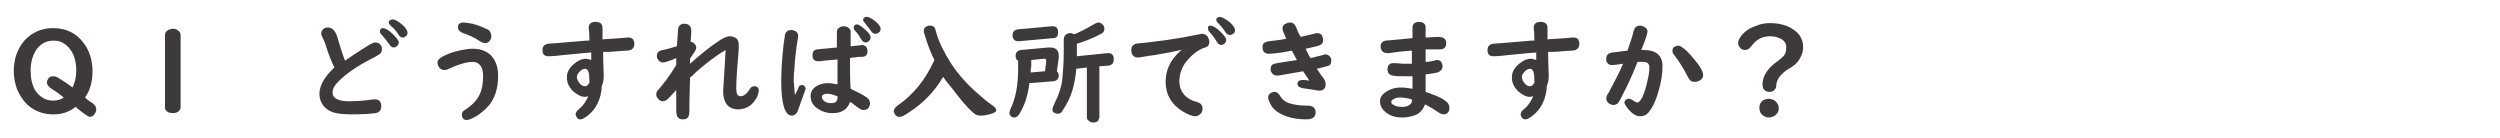
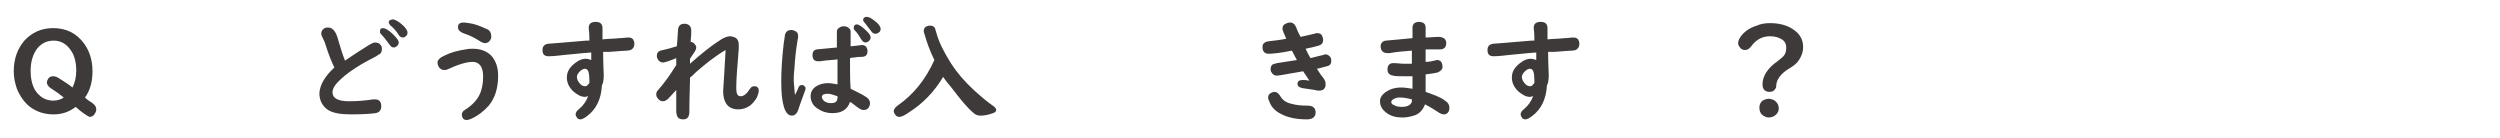
<svg xmlns="http://www.w3.org/2000/svg" version="1.1" id="レイヤー_1" x="0px" y="0px" viewBox="0 0 400 22.1" style="enable-background:new 0 0 400 22.1;" xml:space="preserve">
  <style type="text/css">
	.st0{fill:none;}
	.st1{fill:#3E3A39;}
</style>
  <rect x="82.4" y="137" class="st0" width="5" height="5" />
  <g>
    <path class="st1" d="M12.1,17.1c-1,0.8-2.2,1.2-3.5,1.2c-1.5,0-2.7-0.4-3.8-1.2c-0.9-0.7-1.6-1.7-2.1-2.9c-0.3-0.9-0.5-1.8-0.5-2.8   c0-2,0.6-3.6,1.7-4.9c1.2-1.3,2.7-2,4.6-2c2.1,0,3.7,0.8,4.9,2.4c0.9,1.2,1.4,2.7,1.4,4.5c0,1.7-0.4,3.1-1.2,4.2   c0.3,0.3,0.7,0.6,1.2,0.9c0.4,0.3,0.6,0.6,0.6,1c0,0.3-0.1,0.5-0.3,0.8s-0.5,0.4-0.8,0.4C13.9,18.5,13.1,18,12.1,17.1z M11.6,14   c0.4-0.8,0.6-1.7,0.6-2.7c0-1.3-0.3-2.5-0.9-3.3c-0.7-1-1.6-1.5-2.7-1.5S6.7,6.9,6,7.7c-0.7,0.9-1.1,2.1-1.1,3.6   c0,1.2,0.2,2.2,0.7,3.1c0.7,1.1,1.7,1.7,2.9,1.7c0.7,0,1.3-0.2,1.7-0.5c-0.6-0.5-1.3-1-2.1-1.5c-0.4-0.3-0.6-0.6-0.6-0.9   c0-0.2,0.1-0.4,0.2-0.6c0.2-0.3,0.5-0.4,0.8-0.4c0.3,0,0.6,0.1,0.9,0.3C10.2,13,11,13.5,11.6,14z" />
-     <path class="st1" d="M28.9,5.6v11.5c0,0.3-0.1,0.5-0.3,0.7c-0.2,0.2-0.6,0.3-1,0.3c-0.5,0-0.9-0.2-1.1-0.5   c-0.1-0.1-0.1-0.3-0.1-0.5V5.6c0-0.4,0.2-0.6,0.5-0.8c0.2-0.1,0.5-0.2,0.8-0.2s0.6,0.1,0.8,0.3C28.7,5,28.9,5.3,28.9,5.6z" />
    <path class="st1" d="M53.5,10.8c-0.4-0.8-0.9-2-1.4-3.6C52,6.8,51.8,6.4,51.6,6c-0.1-0.2-0.2-0.4-0.2-0.6c0-0.3,0.1-0.6,0.4-0.8   c0.2-0.2,0.5-0.2,0.7-0.2c0.4,0,0.8,0.2,1.1,0.7c0.2,0.3,0.4,0.8,0.6,1.6c0.3,1,0.6,2,1,3l0.3-0.2c1.6-1.1,2.9-1.9,3.7-2.4   c0.4-0.2,0.6-0.3,0.8-0.3c0.4,0,0.7,0.1,0.9,0.4c0.2,0.2,0.2,0.4,0.2,0.7c0,0.3-0.1,0.6-0.4,0.8c-0.1,0-0.2,0.1-0.5,0.3   c-2.4,1.2-4.3,2.4-5.6,3.6c-0.9,0.8-1.4,1.5-1.4,2.2c0,0.9,0.9,1.4,2.6,1.4c1.3,0,2.6-0.1,3.9-0.3c0.1,0,0.2,0,0.3,0   c0.7,0,1,0.4,1,1.1c0,0.6-0.3,1-0.9,1.1c-0.7,0.1-2,0.2-3.9,0.2c-1.7,0-2.9-0.2-3.7-0.7c-0.9-0.6-1.4-1.5-1.4-2.7   C51.2,13.5,52,12.2,53.5,10.8z M61.3,4.5c0.3,0,0.9,0.3,1.6,1c0.6,0.6,0.9,1,0.9,1.3c0,0.2-0.1,0.4-0.3,0.6   c-0.2,0.1-0.3,0.2-0.5,0.2c-0.3,0-0.5-0.2-0.7-0.5C61.9,6.6,61.5,6,61,5.5c-0.2-0.2-0.2-0.3-0.2-0.5C60.8,4.7,60.9,4.5,61.3,4.5z    M62.8,3.1c0.4,0,0.9,0.3,1.5,0.8c0.6,0.5,0.9,1,0.9,1.3s-0.1,0.5-0.3,0.6C64.8,5.9,64.7,6,64.5,6c-0.3,0-0.5-0.1-0.7-0.4   c-0.3-0.5-0.7-1-1.3-1.5c-0.2-0.2-0.3-0.4-0.3-0.5s0-0.2,0.1-0.3S62.7,3.1,62.8,3.1z" />
    <path class="st1" d="M75.7,7.8c1.2,0,2.2,0.4,2.9,1.1c0.7,0.8,1.1,1.8,1.1,3.2c0,2-0.5,3.6-1.5,4.8c-0.8,0.9-1.7,1.6-2.8,2.1   c-0.3,0.1-0.5,0.2-0.7,0.2c-0.3,0-0.6-0.1-0.7-0.4c-0.1-0.2-0.1-0.3-0.1-0.5s0.1-0.4,0.3-0.6c0,0,0.2-0.1,0.3-0.2   c1.1-0.7,1.8-1.5,2.2-2.3c0.4-0.8,0.6-1.8,0.6-3c0-1.5-0.6-2.3-1.7-2.3c-0.9,0-2.3,0.4-4,1.2c-0.2,0.1-0.4,0.1-0.6,0.1   c-0.3,0-0.6-0.2-0.8-0.5C70.1,10.5,70,10.3,70,10c0-0.4,0.4-0.8,1.1-1.1c1-0.5,2.1-0.8,3.4-1C75,7.8,75.4,7.8,75.7,7.8z M74.2,3.6   c0.3,0,0.8,0.1,1.4,0.2C76.5,4,77.3,4.4,78,4.7c0.4,0.2,0.6,0.6,0.6,1.1c0,0.2,0,0.4-0.1,0.5c-0.2,0.4-0.5,0.6-0.9,0.6   c-0.2,0-0.5-0.1-0.8-0.3c-0.9-0.6-1.8-1-2.7-1.3c-0.5-0.2-0.8-0.5-0.8-0.8C73.2,3.9,73.5,3.6,74.2,3.6z" />
    <path class="st1" d="M94.3,6.5c0-0.6,0-1.2-0.1-1.9c0-0.1,0-0.1,0-0.2c0-0.6,0.4-0.9,1.1-0.9s1.1,0.3,1.1,1c0,0,0,0.6,0,1.6v0.2   c0.9-0.1,1.9-0.1,2.8-0.2c0.5,0,0.9-0.1,1.2-0.1c0.1,0,0.2,0,0.2,0c0.3,0,0.5,0.1,0.7,0.3c0.1,0.2,0.2,0.4,0.2,0.7   c0,0.5-0.2,0.8-0.6,1c-0.1,0-0.3,0.1-0.6,0.1c-0.4,0-1.4,0.1-2.8,0.2h-0.7h-0.3c0,2,0.1,3.2,0.1,3.7c0,0.8-0.1,1.3-0.3,1.7   c-0.1,2.1-0.9,3.8-2.4,4.9c-0.4,0.3-0.8,0.5-1,0.5c-0.3,0-0.5-0.1-0.6-0.3c-0.1-0.2-0.2-0.3-0.2-0.5c0-0.3,0.2-0.6,0.6-0.9   c0.6-0.5,1.1-1.2,1.4-2c-0.2,0-0.3,0.1-0.5,0.1c-0.6,0-1.2-0.3-1.9-0.9c-0.7-0.7-1-1.4-1-2.2c0-0.9,0.4-1.6,1.3-2.3   c0.6-0.5,1.2-0.7,1.7-0.7c0.3,0,0.6,0.1,0.9,0.2c0-0.1,0-0.3,0-0.7c0-0.1,0-0.3,0-0.5c-1.6,0.1-3.1,0.3-4.4,0.4   C88.6,9,87.9,9,87.8,9c-0.7,0-1-0.3-1-1c0-0.6,0.3-0.9,0.9-1c0.3,0,2.4-0.2,6.1-0.5H94.3z M94.3,13.3v-0.5c0-1.2-0.2-1.8-0.7-1.8   c-0.2,0-0.5,0.1-0.8,0.4c-0.3,0.3-0.5,0.6-0.5,0.9c0,0.4,0.2,0.8,0.6,1.2c0.2,0.2,0.5,0.3,0.7,0.3s0.4-0.1,0.5-0.3   C94.2,13.4,94.3,13.3,94.3,13.3z" />
    <path class="st1" d="M116.1,8c-1.7,1-3.2,2.2-4.7,3.5c-0.5,0.5-0.8,0.8-1,0.9v0.4c-0.1,2.9-0.1,4.5-0.1,4.7s0,0.3,0,0.3   c0,0.9-0.3,1.3-1,1.3c-0.4,0-0.7-0.1-0.9-0.4c-0.1-0.2-0.2-0.5-0.2-1c0-1.5,0-2.5,0-3.3c-0.4,0.4-0.8,0.9-1.2,1.3   c-0.3,0.3-0.6,0.5-0.9,0.5s-0.6-0.1-0.8-0.4c-0.2-0.2-0.3-0.4-0.3-0.7s0.1-0.5,0.3-0.7c0.8-0.9,1.8-2.2,2.9-4v-0.1c0-0.5,0-0.8,0-1   c-1.2,0.5-1.9,0.7-2.1,0.7c-0.4,0-0.7-0.2-0.9-0.6c-0.1-0.2-0.1-0.3-0.1-0.5c0-0.5,0.3-0.8,1-0.9c0.5-0.1,1.2-0.3,2.2-0.6   c0.1-1.6,0.2-2.5,0.2-2.8c0.1-0.5,0.4-0.8,1-0.8c0.7,0,1.1,0.4,1.1,1.1c0,0.3,0,0.9-0.1,1.8c0.2,0,0.4,0.1,0.5,0.2   c0.2,0.2,0.4,0.4,0.4,0.7c0,0.2-0.1,0.4-0.2,0.6c-0.3,0.4-0.5,0.8-0.8,1.2c0,0.1,0,0.3,0,0.5c0,0.1,0,0.2,0,0.3   c1.8-1.6,3.4-2.9,5-3.9c0.5-0.3,1-0.5,1.4-0.5c0.3,0,0.5,0.1,0.8,0.2c0.4,0.2,0.6,0.6,0.6,1.1c0,0.1,0,0.3,0,0.7   c-0.2,2.6-0.4,4.7-0.4,6.3c0,0.9,0.2,1.3,0.7,1.3s1-0.4,1.5-1.2c0.2-0.3,0.4-0.4,0.7-0.4c0.2,0,0.3,0,0.4,0.1   c0.2,0.1,0.3,0.3,0.3,0.6s-0.1,0.6-0.3,1.1c-0.3,0.5-0.7,1-1.1,1.3c-0.6,0.4-1.2,0.6-1.9,0.6c-0.8,0-1.5-0.3-1.9-0.9   c-0.3-0.5-0.5-1.1-0.5-2C115.8,13.4,115.9,11.2,116.1,8L116.1,8z" />
    <path class="st1" d="M127.2,15.2c0.3-0.6,0.5-1,0.6-1.3c0.1-0.2,0.3-0.3,0.5-0.3c0.1,0,0.2,0,0.3,0.1c0.2,0.1,0.3,0.3,0.3,0.5   c0,0.1-0.1,0.3-0.2,0.6c-0.2,0.5-0.5,1.4-0.9,2.5c-0.2,0.8-0.6,1.2-1.1,1.2c-1.1,0-1.7-1.8-1.7-5.4c0-1.6,0.1-3.7,0.4-6.2   c0.1-0.7,0.2-1.2,0.2-1.4c0.2-0.5,0.5-0.7,1-0.7c0.3,0,0.5,0.1,0.7,0.2c0.3,0.2,0.4,0.4,0.4,0.8c0,0.1,0,0.3-0.1,0.7   c-0.2,1.2-0.4,2.7-0.5,4.6c-0.1,0.7-0.1,1.3-0.1,1.9C127.1,13.8,127.1,14.6,127.2,15.2z M133.9,7.6V5.1c0-0.3,0.1-0.5,0.3-0.6   c0.2-0.2,0.5-0.3,0.8-0.3c0.5,0,0.8,0.2,1,0.5c0.1,0.1,0.1,0.3,0.1,0.4v2.3h0.1c1.1-0.1,1.7-0.2,1.7-0.2c0.4,0,0.7,0.2,0.8,0.5   c0.1,0.2,0.1,0.3,0.1,0.5c0,0.6-0.3,0.9-1,0.9c-0.2,0-0.6,0-1.1,0.1c-0.2,0-0.4,0-0.7,0.1c0,2,0,3.6,0.1,4.9c1,0.5,1.9,0.9,2.6,1.4   c0.4,0.3,0.5,0.6,0.5,1c0,0.2-0.1,0.4-0.2,0.6c-0.2,0.3-0.5,0.4-0.8,0.4s-0.5-0.1-0.8-0.3c-0.6-0.4-1-0.8-1.4-1   c-0.4,1.2-1.3,1.8-2.8,1.8c-1,0-1.8-0.3-2.5-0.8s-1-1.2-1-1.9c0-0.7,0.3-1.2,0.9-1.6c0.5-0.3,1.1-0.5,1.9-0.5   c0.4,0,0.9,0.1,1.5,0.2v-0.3V12c0-1.2,0-2,0-2.5c-0.6,0.1-1.5,0.1-2.8,0.3c-0.1,0-0.2,0-0.3,0c-0.6,0-0.9-0.3-0.9-1   c0-0.5,0.2-0.8,0.7-0.9C130.8,7.9,131.9,7.8,133.9,7.6z M134,15.4c-0.6-0.2-1.1-0.4-1.6-0.4c-0.6,0-0.9,0.2-0.9,0.5   c0,0.2,0.1,0.4,0.3,0.6c0.3,0.3,0.7,0.4,1.2,0.4c0.7,0,1-0.3,1-0.9V15.4z M137.1,3.9c0.3,0,0.9,0.4,1.6,1.1c0.4,0.4,0.6,0.7,0.6,1   c0,0.2-0.1,0.4-0.3,0.6c-0.2,0.1-0.3,0.2-0.5,0.2c-0.3,0-0.5-0.2-0.7-0.5c-0.3-0.5-0.6-1-1-1.4c-0.2-0.2-0.2-0.3-0.2-0.5   C136.6,4.1,136.8,3.9,137.1,3.9z M138.7,2.7c0.3,0,0.7,0.2,1.2,0.6c0.7,0.5,1,1,1,1.3s-0.1,0.5-0.3,0.6c-0.1,0.1-0.3,0.2-0.5,0.2   c-0.3,0-0.5-0.1-0.7-0.4c-0.3-0.4-0.6-0.8-1-1.3c-0.2-0.2-0.3-0.4-0.3-0.5s0-0.2,0.1-0.3C138.4,2.7,138.5,2.7,138.7,2.7z" />
    <path class="st1" d="M150.9,12.3c-1.4,2.4-3.3,4.3-5.5,5.7c-0.7,0.5-1.2,0.7-1.5,0.7s-0.5-0.1-0.7-0.4c-0.1-0.2-0.2-0.3-0.2-0.5   c0-0.3,0.2-0.6,0.6-0.9c2.6-1.8,4.5-4.2,5.9-7.3c-0.7-1.4-1.2-2.8-1.6-4.2c-0.1-0.2-0.1-0.4-0.1-0.5c0-0.3,0.2-0.6,0.5-0.7   c0.2-0.1,0.3-0.1,0.5-0.1c0.4,0,0.6,0.1,0.8,0.4c0,0.1,0.1,0.3,0.2,0.7c0.4,1.5,1.2,3.1,2.4,5c0.9,1.4,2.1,2.8,3.6,4.2   c1,0.9,1.9,1.7,2.9,2.4c0.5,0.3,0.7,0.6,0.7,0.8c0,0.2-0.2,0.4-0.5,0.5c-0.8,0.3-1.5,0.4-2,0.4c-0.4,0-0.8-0.1-1.1-0.4   c-1.1-0.9-2.2-2.3-3.5-4C151.8,13.5,151.3,12.9,150.9,12.3z" />
-     <path class="st1" d="M164.7,13.3c-0.2,1.7-0.6,3.1-1.3,4.4c-0.2,0.4-0.4,0.7-0.5,0.8c-0.2,0.2-0.4,0.3-0.6,0.3   c-0.1,0-0.3,0-0.4-0.1c-0.3-0.2-0.4-0.4-0.4-0.7c0-0.1,0.1-0.3,0.2-0.6c0.8-1.7,1.2-3.8,1.2-6.3c0-0.2,0-0.7,0-1.4   c-0.3-0.1-0.4-0.4-0.4-0.8c0-0.5,0.3-0.8,0.8-0.9l4.4-0.4c0.1,0,0.2,0,0.3,0c0.9,0,1.4,0.4,1.4,1.3c0,0.1,0,0.3,0,0.4l-0.3,2.1   c0.2,0.2,0.3,0.4,0.3,0.7c0,0.5-0.3,0.8-0.8,0.9L164.7,13.3z M168.5,6.1L163,6.6c-0.1,0-0.1,0-0.1,0c-0.3,0-0.5-0.1-0.7-0.3   c-0.1-0.2-0.2-0.4-0.2-0.6c0-0.6,0.3-0.9,0.8-1l5.5-0.5h0.1c0.6,0,0.9,0.3,0.9,1C169.3,5.7,169.1,6.1,168.5,6.1z M164.9,11.6   l2.3-0.2l0.2-1.6c0,0,0,0,0-0.1c0-0.2-0.1-0.3-0.3-0.3H167l-2,0.2c0,0.4,0,0.7,0,1.1C164.9,11,164.9,11.3,164.9,11.6z M172.2,11   v0.1c-0.2,2.4-0.8,4.5-2,6.3c-0.1,0.2-0.3,0.4-0.3,0.5c-0.2,0.2-0.4,0.3-0.7,0.3c-0.2,0-0.4-0.1-0.6-0.2c-0.2-0.1-0.2-0.3-0.2-0.5   s0.1-0.5,0.3-0.9c0.7-1.4,1.2-2.8,1.3-4.3c0.1-1,0.2-2.4,0.2-4.1c0-0.3,0-0.6,0-0.8c0-0.6,0-0.9,0-1c0-0.7,0.4-1.1,1.1-1.1   c0.2,0,0.4,0.1,0.6,0.2c0.9-0.4,1.9-0.9,2.9-1.5c0.4-0.2,0.7-0.4,0.9-0.4c0.3,0,0.5,0.1,0.7,0.3c0.2,0.2,0.3,0.4,0.3,0.7   c0,0.4-0.2,0.7-0.7,0.9c-1.1,0.6-2.4,1.1-3.7,1.5c0,0.4,0,0.8,0,1.3c0,0.1,0,0.2,0,0.3s0,0.2,0,0.4l4.9-0.5h0.1   c0.6,0,0.9,0.3,0.9,1c0,0.6-0.3,0.9-0.8,1l-1.5,0.1v8.1c0,0.2-0.1,0.4-0.2,0.6c-0.2,0.2-0.4,0.3-0.8,0.3c-0.4,0-0.7-0.2-0.9-0.5   c-0.1-0.1-0.1-0.2-0.1-0.4v-7.9L172.2,11z" />
-     <path class="st1" d="M189.4,7.9c-1.3,0.3-2.8,0.6-4.6,0.9c-1.6,0.2-2.4,0.4-2.7,0.4c-0.7,0-1.1-0.4-1.1-1.2c0-0.5,0.2-0.8,0.7-1   c0.1,0,0.4-0.1,1-0.1c1-0.1,2.3-0.3,4-0.5c2-0.3,3.7-0.6,5.1-0.9c0.2,0,0.4-0.1,0.5-0.1c0.4,0,0.8,0.2,1,0.6   c0.1,0.2,0.2,0.5,0.2,0.7c0,0.4-0.2,0.8-0.7,0.9c-0.9,0.3-1.8,0.9-2.6,1.8c-1,1-1.5,2.3-1.5,3.6c0,0.9,0.3,1.6,0.8,2.2   c0.5,0.5,1.1,0.9,2,1.1c0.6,0.2,0.9,0.5,0.9,1.1c0,0.3-0.1,0.6-0.3,0.8c-0.2,0.2-0.5,0.4-0.8,0.4c-0.6,0-1.3-0.3-2.1-0.8   c-1.8-1.1-2.7-2.7-2.7-4.7c0-1.8,0.7-3.4,2.1-4.7c0.2-0.2,0.4-0.4,0.7-0.6L189.4,7.9z M193.7,4.1c0.3,0,0.9,0.3,1.6,1   c0.6,0.6,0.9,1,0.9,1.3c0,0.2-0.1,0.4-0.3,0.6c-0.2,0.1-0.3,0.2-0.5,0.2c-0.3,0-0.5-0.2-0.7-0.5c-0.3-0.5-0.7-1.1-1.2-1.6   c-0.2-0.2-0.2-0.4-0.2-0.5C193.2,4.2,193.4,4.1,193.7,4.1z M195.2,2.7c0.3,0,0.8,0.3,1.5,0.8c0.6,0.5,0.9,1,0.9,1.3   s-0.1,0.5-0.3,0.6c-0.1,0.1-0.3,0.2-0.5,0.2s-0.5-0.1-0.7-0.4c-0.3-0.5-0.7-1-1.2-1.5c-0.2-0.2-0.3-0.4-0.3-0.5s0-0.2,0.1-0.3   S195,2.7,195.2,2.7z" />
    <path class="st1" d="M205.8,6.2c-0.1-0.2-0.2-0.5-0.3-0.7c-0.1-0.3-0.2-0.4-0.2-0.5c-0.1-0.2-0.1-0.4-0.1-0.5   c0-0.3,0.2-0.6,0.5-0.7c0.2-0.1,0.4-0.2,0.7-0.2c0.5,0,0.8,0.3,1,0.8c0.1,0.3,0.3,0.8,0.7,1.5c0.9-0.2,1.7-0.4,2.2-0.5   c0.2-0.1,0.4-0.1,0.5-0.1c0.4,0,0.7,0.2,0.8,0.6c0.1,0.2,0.1,0.3,0.1,0.5c0,0.5-0.2,0.7-0.7,0.9c-0.4,0.1-1.1,0.3-2.1,0.5   c0.3,0.6,0.5,1.1,0.8,1.5c0.8-0.2,1.5-0.4,2-0.5c0.2-0.1,0.3-0.1,0.4-0.1c0.3,0,0.6,0.2,0.8,0.5c0.1,0.2,0.1,0.4,0.1,0.6   c0,0.4-0.2,0.7-0.7,0.8s-1,0.3-1.6,0.4c0.4,0.6,0.7,1.1,0.9,1.3c0.3,0.4,0.5,0.7,0.5,1.1c0,0.2,0,0.4-0.1,0.6   c-0.2,0.4-0.5,0.5-1,0.5c-0.1,0-0.3,0-0.6-0.1c-0.6-0.1-1.3-0.2-2-0.3c-0.5-0.1-0.8-0.3-0.8-0.7s0.3-0.6,0.8-0.6   c0.3,0,0.6,0,1.1,0.1c-0.3-0.5-0.7-1-1-1.5c-2.4,0.4-3.8,0.7-4.2,0.7s-0.7-0.2-0.9-0.6c-0.1-0.1-0.1-0.3-0.1-0.5   c0-0.4,0.2-0.7,0.6-0.8c0.1,0,0.2,0,0.4-0.1c0.8-0.1,1.8-0.3,3.2-0.5c-0.3-0.5-0.5-1-0.8-1.5c-1.9,0.4-3.2,0.5-3.7,0.5   c-0.7,0-1-0.4-1-1.1c0-0.5,0.3-0.8,1-0.9C203.9,6.5,204.8,6.4,205.8,6.2z M203.9,14.7c0.4,0,0.6,0.2,0.9,0.6   c0.3,0.6,0.9,1.1,1.8,1.3c0.7,0.2,1.5,0.3,2.6,0.3c0.9,0,1.3,0.4,1.3,1.1s-0.5,1.1-1.4,1.1c-1.7,0-3.1-0.3-4.2-0.9   c-0.8-0.4-1.4-1-1.7-1.7c-0.2-0.4-0.3-0.7-0.3-0.9c0-0.3,0.1-0.5,0.4-0.7C203.5,14.8,203.7,14.7,203.9,14.7z" />
    <path class="st1" d="M226,6.1V4.4c0-0.3,0.1-0.5,0.3-0.7c0.2-0.1,0.4-0.2,0.7-0.2c0.7,0,1.1,0.3,1.1,0.9V6c0.7,0,1.4-0.1,2-0.1   c0.8,0,1.3,0.3,1.3,1c0,0.5-0.2,0.8-0.5,0.9c-0.1,0.1-0.4,0.1-0.7,0.1c-0.5,0-1.2,0-1.9,0h-0.2v2c0.5,0,1-0.1,1.4-0.2   c0.1,0,0.3-0.1,0.4-0.1c0.6,0,0.9,0.4,0.9,1.1c0,0.4-0.3,0.7-0.8,0.9c-0.4,0.1-1,0.2-1.9,0.3v2.8c1.4,0.5,2.5,0.9,3.1,1.4   c0.5,0.3,0.7,0.7,0.7,1.1c0,0.2,0,0.4-0.1,0.6c-0.2,0.4-0.5,0.5-0.8,0.5c-0.2,0-0.5-0.1-0.8-0.3c-0.6-0.4-1.4-0.9-2.2-1.3   c-0.3,0.8-0.8,1.4-1.5,1.7c-0.6,0.2-1.3,0.4-2.1,0.4c-1,0-1.8-0.2-2.5-0.7s-1.1-1.1-1.1-1.9c0-0.6,0.3-1,0.8-1.4   c0.7-0.5,1.5-0.8,2.6-0.8c0.5,0,1.2,0.1,1.8,0.2v-2c-0.5,0-0.9,0-1.3,0c-0.9,0-1.5,0-1.8-0.1c-0.6-0.1-0.9-0.4-0.9-1s0.3-1,0.9-1   c0.1,0,0.2,0,0.3,0c0.4,0,0.9,0.1,1.5,0.1c0.4,0,0.8,0,1.2,0V8.1c-1.3,0.1-2.5,0.2-3.6,0.4c-0.1,0-0.2,0-0.3,0   c-0.7,0-1.1-0.4-1.1-1.1c0-0.5,0.3-0.8,0.8-0.9C222.8,6.4,224.1,6.3,226,6.1z M225.9,15.9c-0.7-0.2-1.4-0.3-1.9-0.3   s-0.8,0.1-1.1,0.3c-0.2,0.1-0.3,0.3-0.3,0.4c0,0.2,0.1,0.4,0.4,0.5c0.3,0.2,0.8,0.3,1.3,0.3c0.9,0,1.4-0.3,1.6-0.8   C225.9,16.2,225.9,16.1,225.9,15.9z" />
    <path class="st1" d="M245.5,6.5c0-0.6,0-1.2-0.1-1.9c0-0.1,0-0.1,0-0.2c0-0.6,0.4-0.9,1.1-0.9c0.7,0,1.1,0.3,1.1,1c0,0,0,0.6,0,1.6   v0.2c0.9-0.1,1.9-0.1,2.8-0.2c0.5,0,0.9-0.1,1.2-0.1c0.1,0,0.2,0,0.2,0c0.3,0,0.5,0.1,0.7,0.3c0.1,0.2,0.2,0.4,0.2,0.7   c0,0.5-0.2,0.8-0.6,1c-0.1,0-0.3,0.1-0.6,0.1c-0.4,0-1.4,0.1-2.8,0.2H248h-0.3c0,2,0.1,3.2,0.1,3.7c0,0.8-0.1,1.3-0.3,1.7   c-0.1,2.1-0.9,3.8-2.4,4.9c-0.4,0.3-0.8,0.5-1,0.5c-0.3,0-0.5-0.1-0.6-0.3c-0.1-0.2-0.2-0.3-0.2-0.5c0-0.3,0.2-0.6,0.6-0.9   c0.6-0.5,1.1-1.2,1.4-2c-0.2,0-0.3,0.1-0.5,0.1c-0.6,0-1.2-0.3-1.9-0.9c-0.7-0.7-1-1.4-1-2.2c0-0.9,0.4-1.6,1.3-2.3   c0.6-0.5,1.2-0.7,1.7-0.7c0.3,0,0.6,0.1,0.9,0.2c0-0.1,0-0.3,0-0.7c0-0.1,0-0.3,0-0.5c-1.6,0.1-3.1,0.3-4.4,0.4   C239.8,9,239.1,9,239,9c-0.7,0-1-0.3-1-1c0-0.6,0.3-0.9,0.9-1c0.3,0,2.4-0.2,6.1-0.5H245.5z M245.5,13.3v-0.5   c0-1.2-0.2-1.8-0.7-1.8c-0.2,0-0.5,0.1-0.8,0.4c-0.3,0.3-0.5,0.6-0.5,0.9c0,0.4,0.2,0.8,0.6,1.2c0.2,0.2,0.5,0.3,0.7,0.3   s0.4-0.1,0.5-0.3C245.4,13.4,245.5,13.3,245.5,13.3z" />
-     <path class="st1" d="M262.6,8h0.4c2,0,3,0.9,3,2.6c0,1.2-0.2,2.6-0.7,4.2c-0.4,1.4-0.9,2.4-1.4,3c-0.4,0.6-0.9,0.8-1.5,0.8   s-1.3-0.4-2-1.3c-0.3-0.4-0.5-0.7-0.5-0.9c0-0.1,0.1-0.3,0.2-0.4c0.1-0.1,0.3-0.2,0.5-0.2s0.4,0.1,0.6,0.2c0.4,0.3,0.6,0.4,0.8,0.4   c0.2,0,0.5-0.3,0.8-0.9c0.3-0.7,0.6-1.6,0.8-2.6c0.2-0.8,0.3-1.6,0.3-2.1c0-0.6-0.3-0.9-1-0.9c-0.2,0-0.3,0-0.5,0s-0.3,0-0.4,0   c-0.8,2.1-1.7,4-2.6,5.7c-0.2,0.4-0.3,0.6-0.4,0.7c-0.2,0.4-0.6,0.5-0.9,0.5c-0.2,0-0.4-0.1-0.6-0.2c-0.3-0.2-0.5-0.5-0.5-0.9   c0-0.2,0.1-0.5,0.4-0.9c0.8-1.5,1.6-3,2.3-4.6c-0.8,0.1-1.3,0.2-1.6,0.2c-0.1,0-0.2,0-0.3,0c-0.2,0-0.4-0.1-0.6-0.3   S257,9.7,257,9.4c0-0.6,0.3-0.9,1-1c0.9-0.1,1.7-0.2,2.4-0.3c0.4-1.2,0.8-2.3,1-3.2c0.2-0.6,0.5-0.8,1-0.8c0.2,0,0.5,0.1,0.7,0.2   c0.3,0.2,0.5,0.4,0.5,0.7C263.6,5.4,263.3,6.3,262.6,8z M268.5,7.3c0.4,0,1.1,0.5,2,1.5c1.3,1.5,2,2.5,2,3.2c0,0.4-0.2,0.7-0.6,0.9   c-0.2,0.1-0.4,0.2-0.7,0.2c-0.4,0-0.7-0.1-0.9-0.4c-0.1-0.1-0.1-0.2-0.3-0.5c-0.5-1-1.2-2.2-2.2-3.5c-0.2-0.2-0.2-0.4-0.2-0.6   c0-0.3,0.1-0.5,0.3-0.6C268.1,7.4,268.3,7.3,268.5,7.3z" />
    <path class="st1" d="M283.2,3.7c1.4,0,2.7,0.3,3.7,1c1.1,0.7,1.6,1.7,1.6,2.8c0,0.9-0.3,1.6-0.8,2.3c-0.3,0.4-0.8,0.8-1.5,1.2   c-1.3,0.8-2,1.8-2,2.7c0,0.3-0.1,0.5-0.3,0.7c-0.2,0.2-0.4,0.3-0.8,0.3c-0.3,0-0.6-0.1-0.8-0.3c-0.2-0.2-0.3-0.5-0.3-0.9   c0-1.3,0.8-2.6,2.4-3.7c0.5-0.4,0.9-0.7,1.1-1s0.3-0.7,0.3-1.2s-0.2-1-0.7-1.3s-1.1-0.5-1.9-0.5c-1.2,0-2.2,0.5-3,1.6   c-0.3,0.4-0.6,0.6-1,0.6c-0.3,0-0.6-0.1-0.8-0.4c-0.2-0.2-0.3-0.5-0.3-0.7c0-0.4,0.2-0.8,0.6-1.3c0.6-0.7,1.4-1.2,2.4-1.5   C281.7,3.8,282.5,3.7,283.2,3.7z M283,15.8c0.3,0,0.5,0.1,0.8,0.2c0.5,0.3,0.8,0.8,0.8,1.3c0,0.4-0.1,0.7-0.4,1s-0.7,0.5-1.2,0.5   c-0.3,0-0.5-0.1-0.7-0.2c-0.6-0.3-0.8-0.8-0.8-1.4c0-0.5,0.2-0.8,0.5-1.1C282.2,16,282.6,15.8,283,15.8z" />
  </g>
</svg>